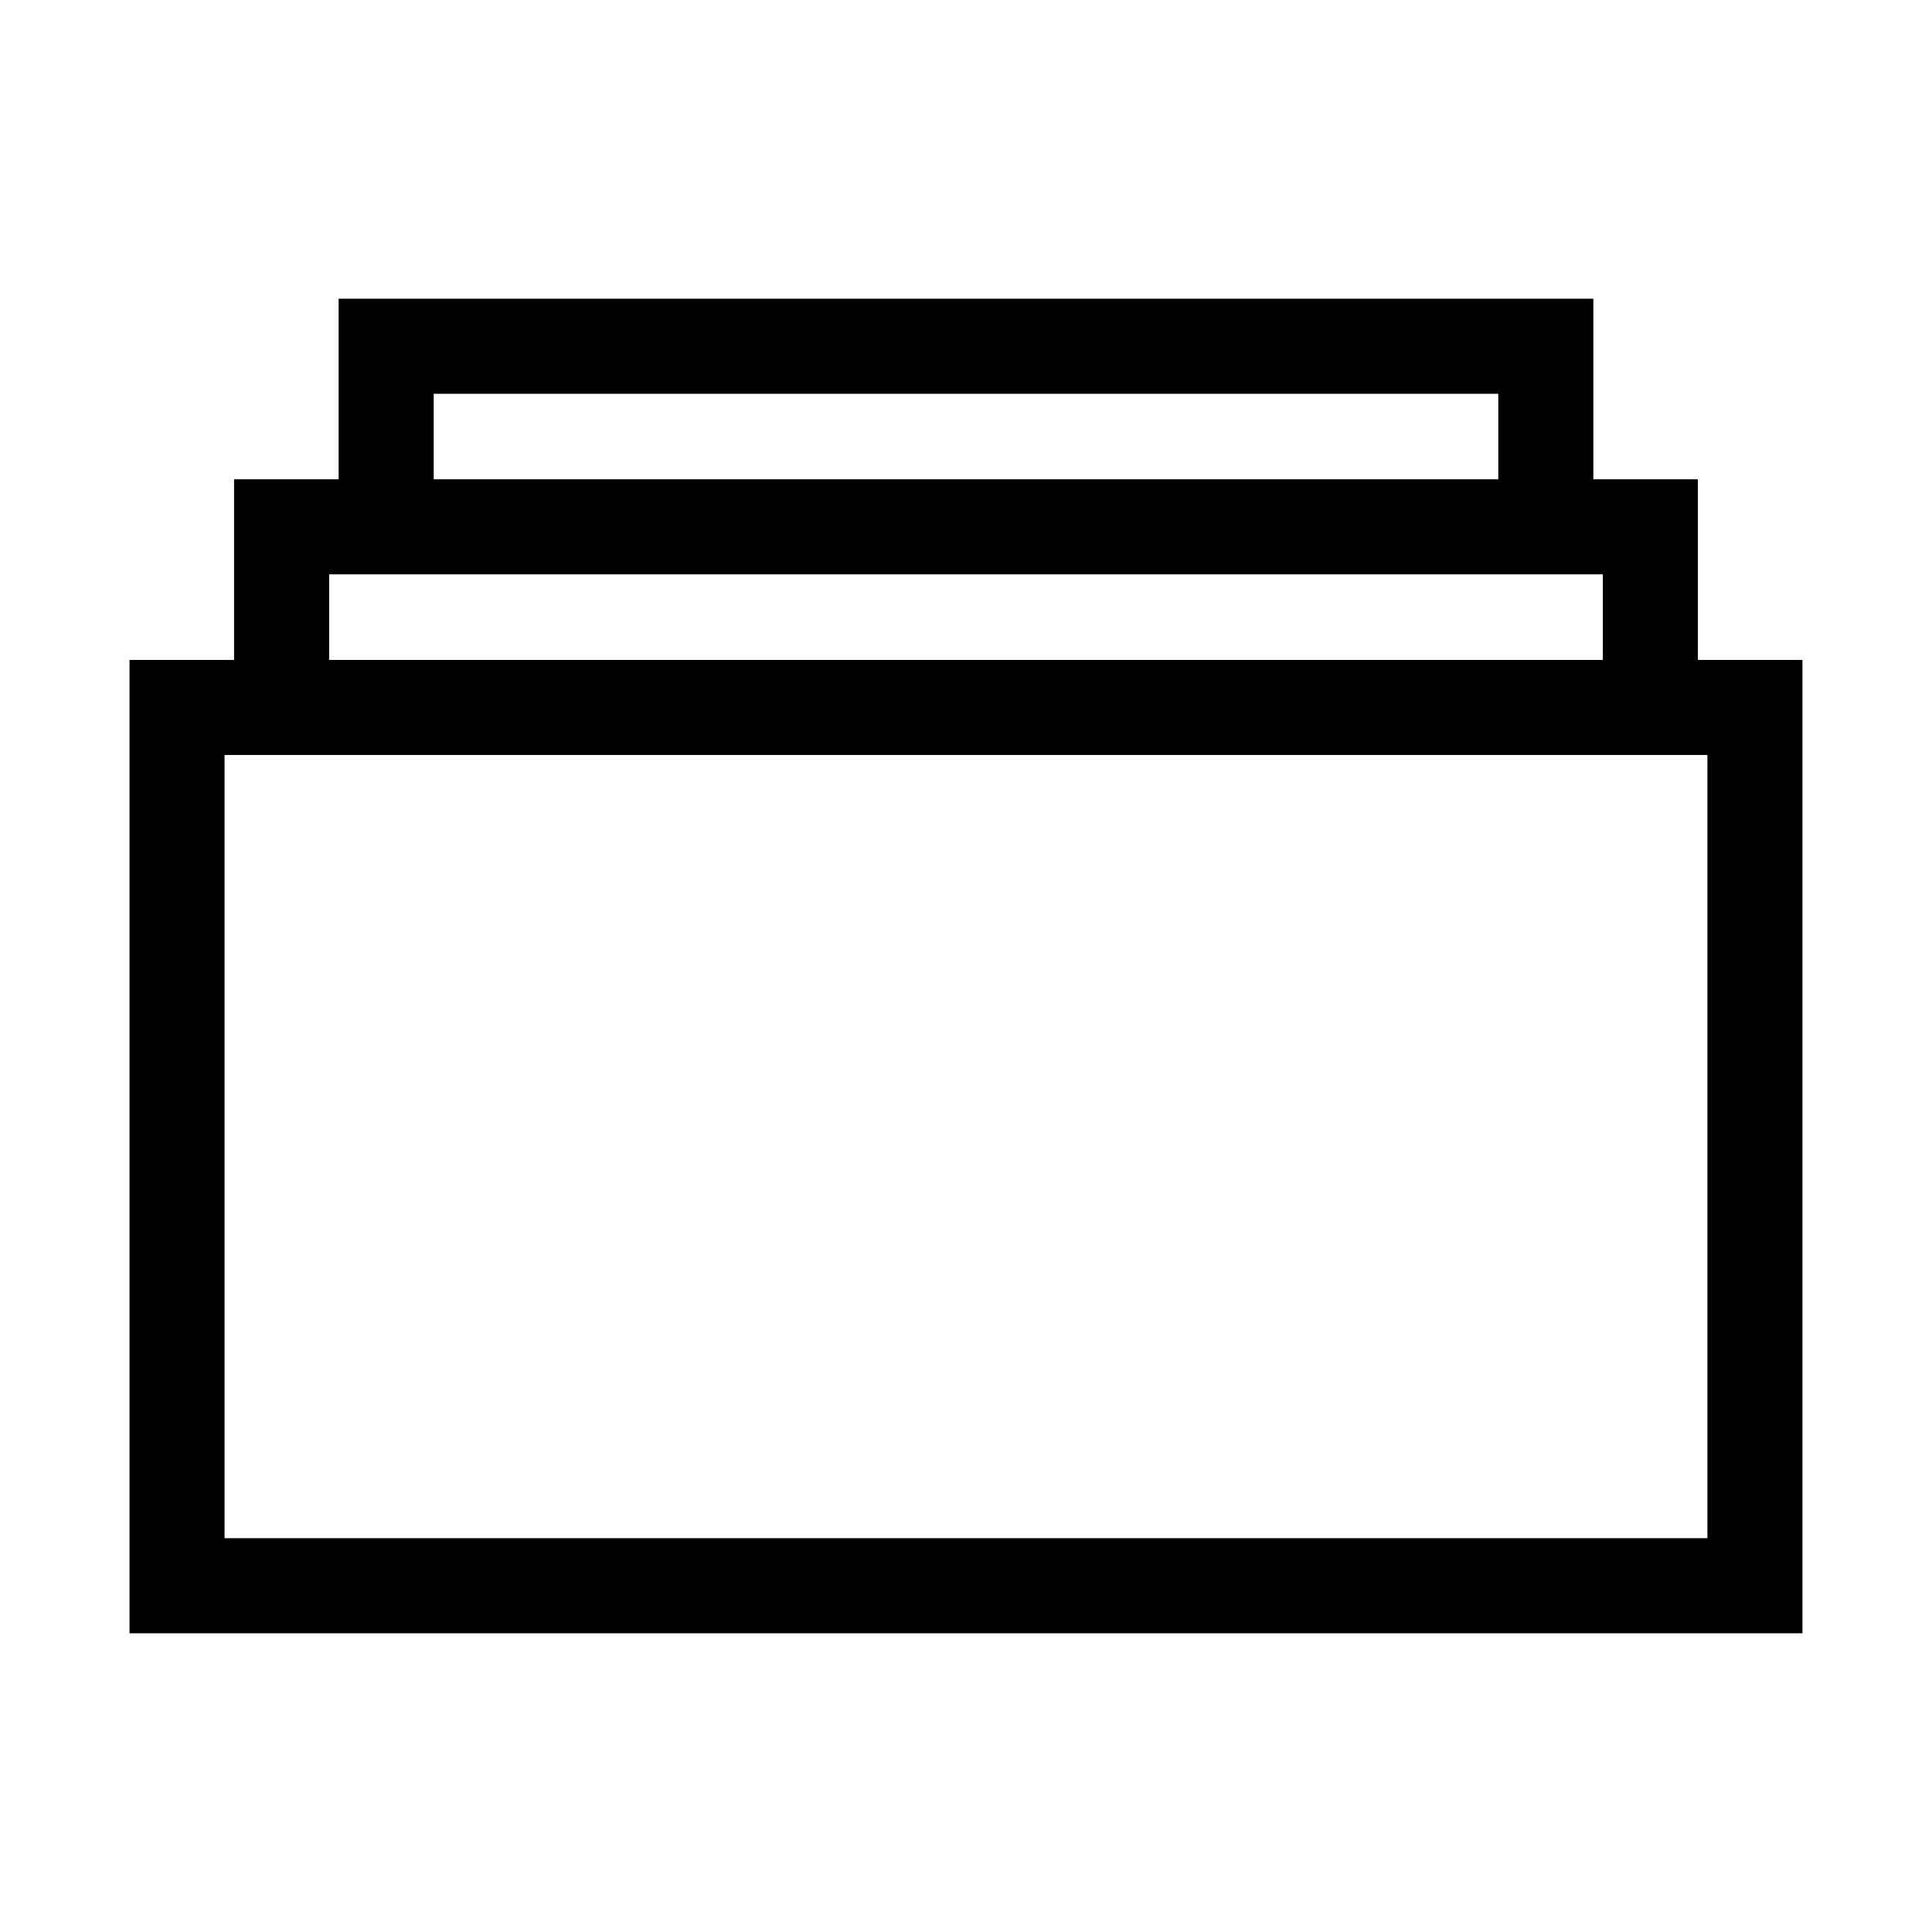
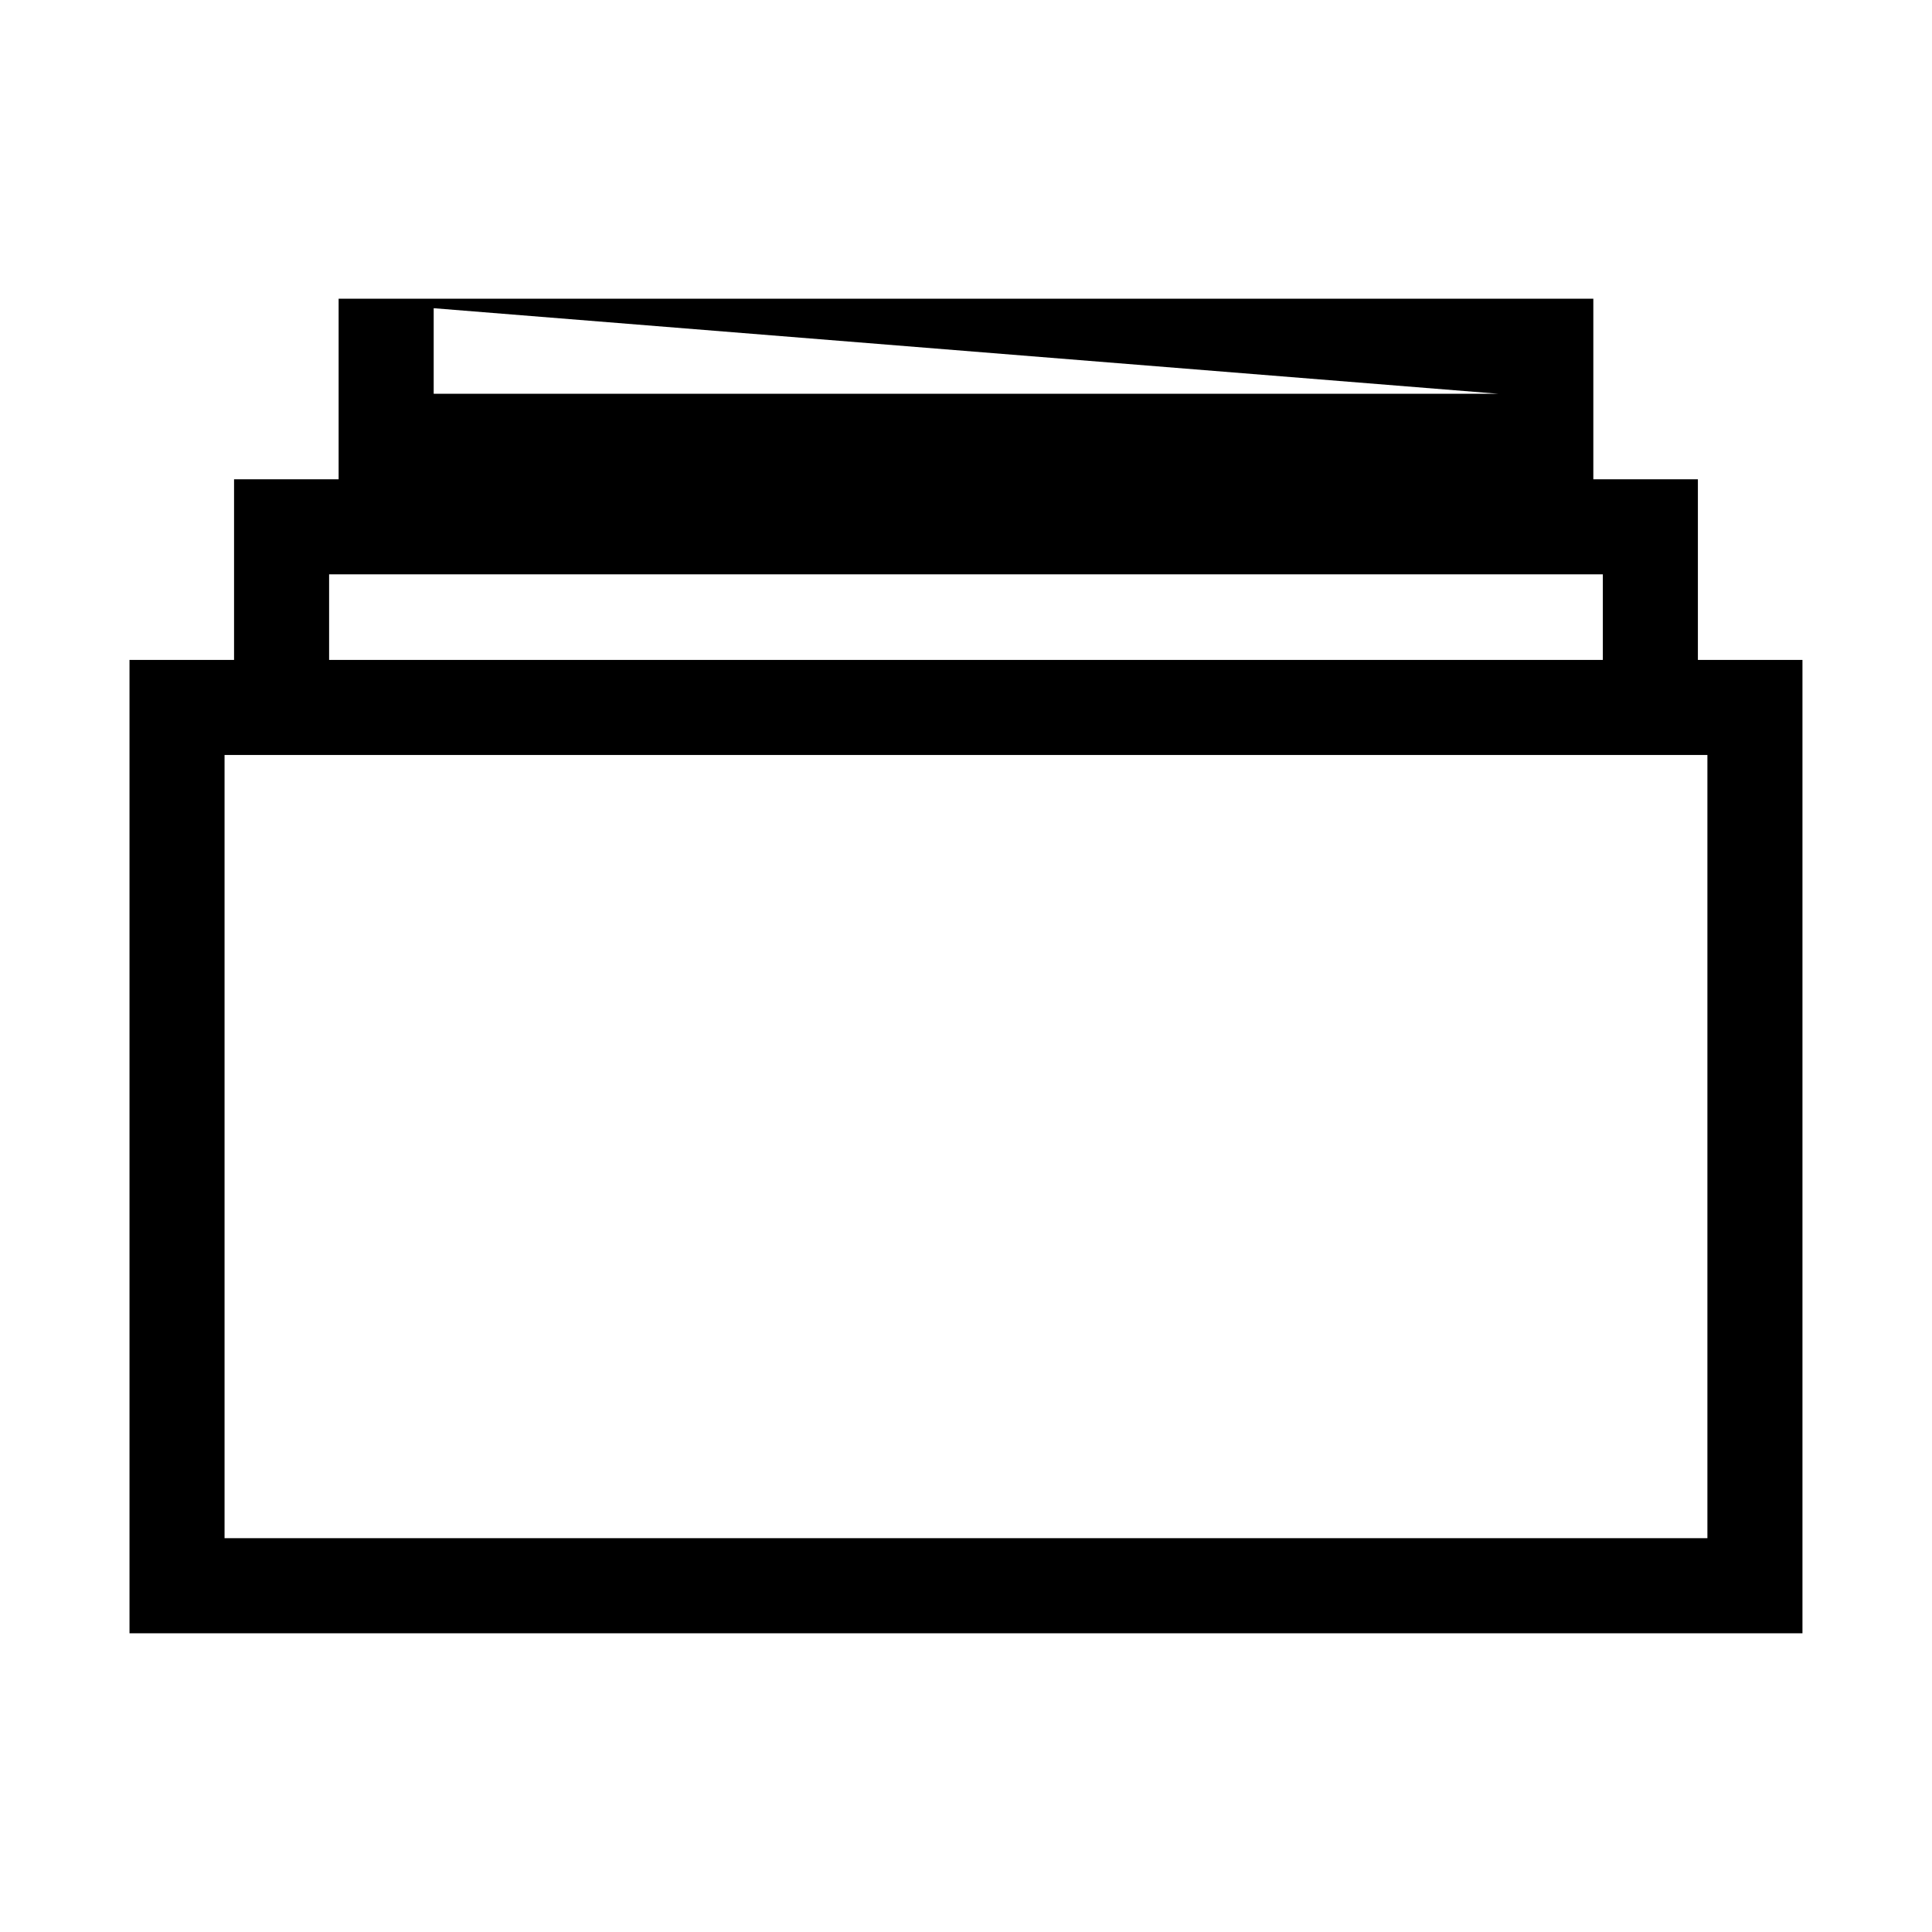
<svg xmlns="http://www.w3.org/2000/svg" fill="#000000" width="800px" height="800px" version="1.1" viewBox="144 144 512 512">
-   <path d="m593.96 271.02h-27.711v-47.863h-332.51v47.863h-27.711v47.863h-27.707v257.95h443.35v-257.95h-27.711zm2.519 280.62h-392.97v-207.57h392.97zm-55.418-303.29v22.672h-282.13v-22.672zm27.707 47.863v22.672h-337.55v-22.672z" />
+   <path d="m593.96 271.02h-27.711v-47.863h-332.51v47.863h-27.711v47.863h-27.707v257.95h443.35v-257.95h-27.711zm2.519 280.62h-392.97v-207.57h392.97zm-55.418-303.29h-282.13v-22.672zm27.707 47.863v22.672h-337.55v-22.672z" />
</svg>